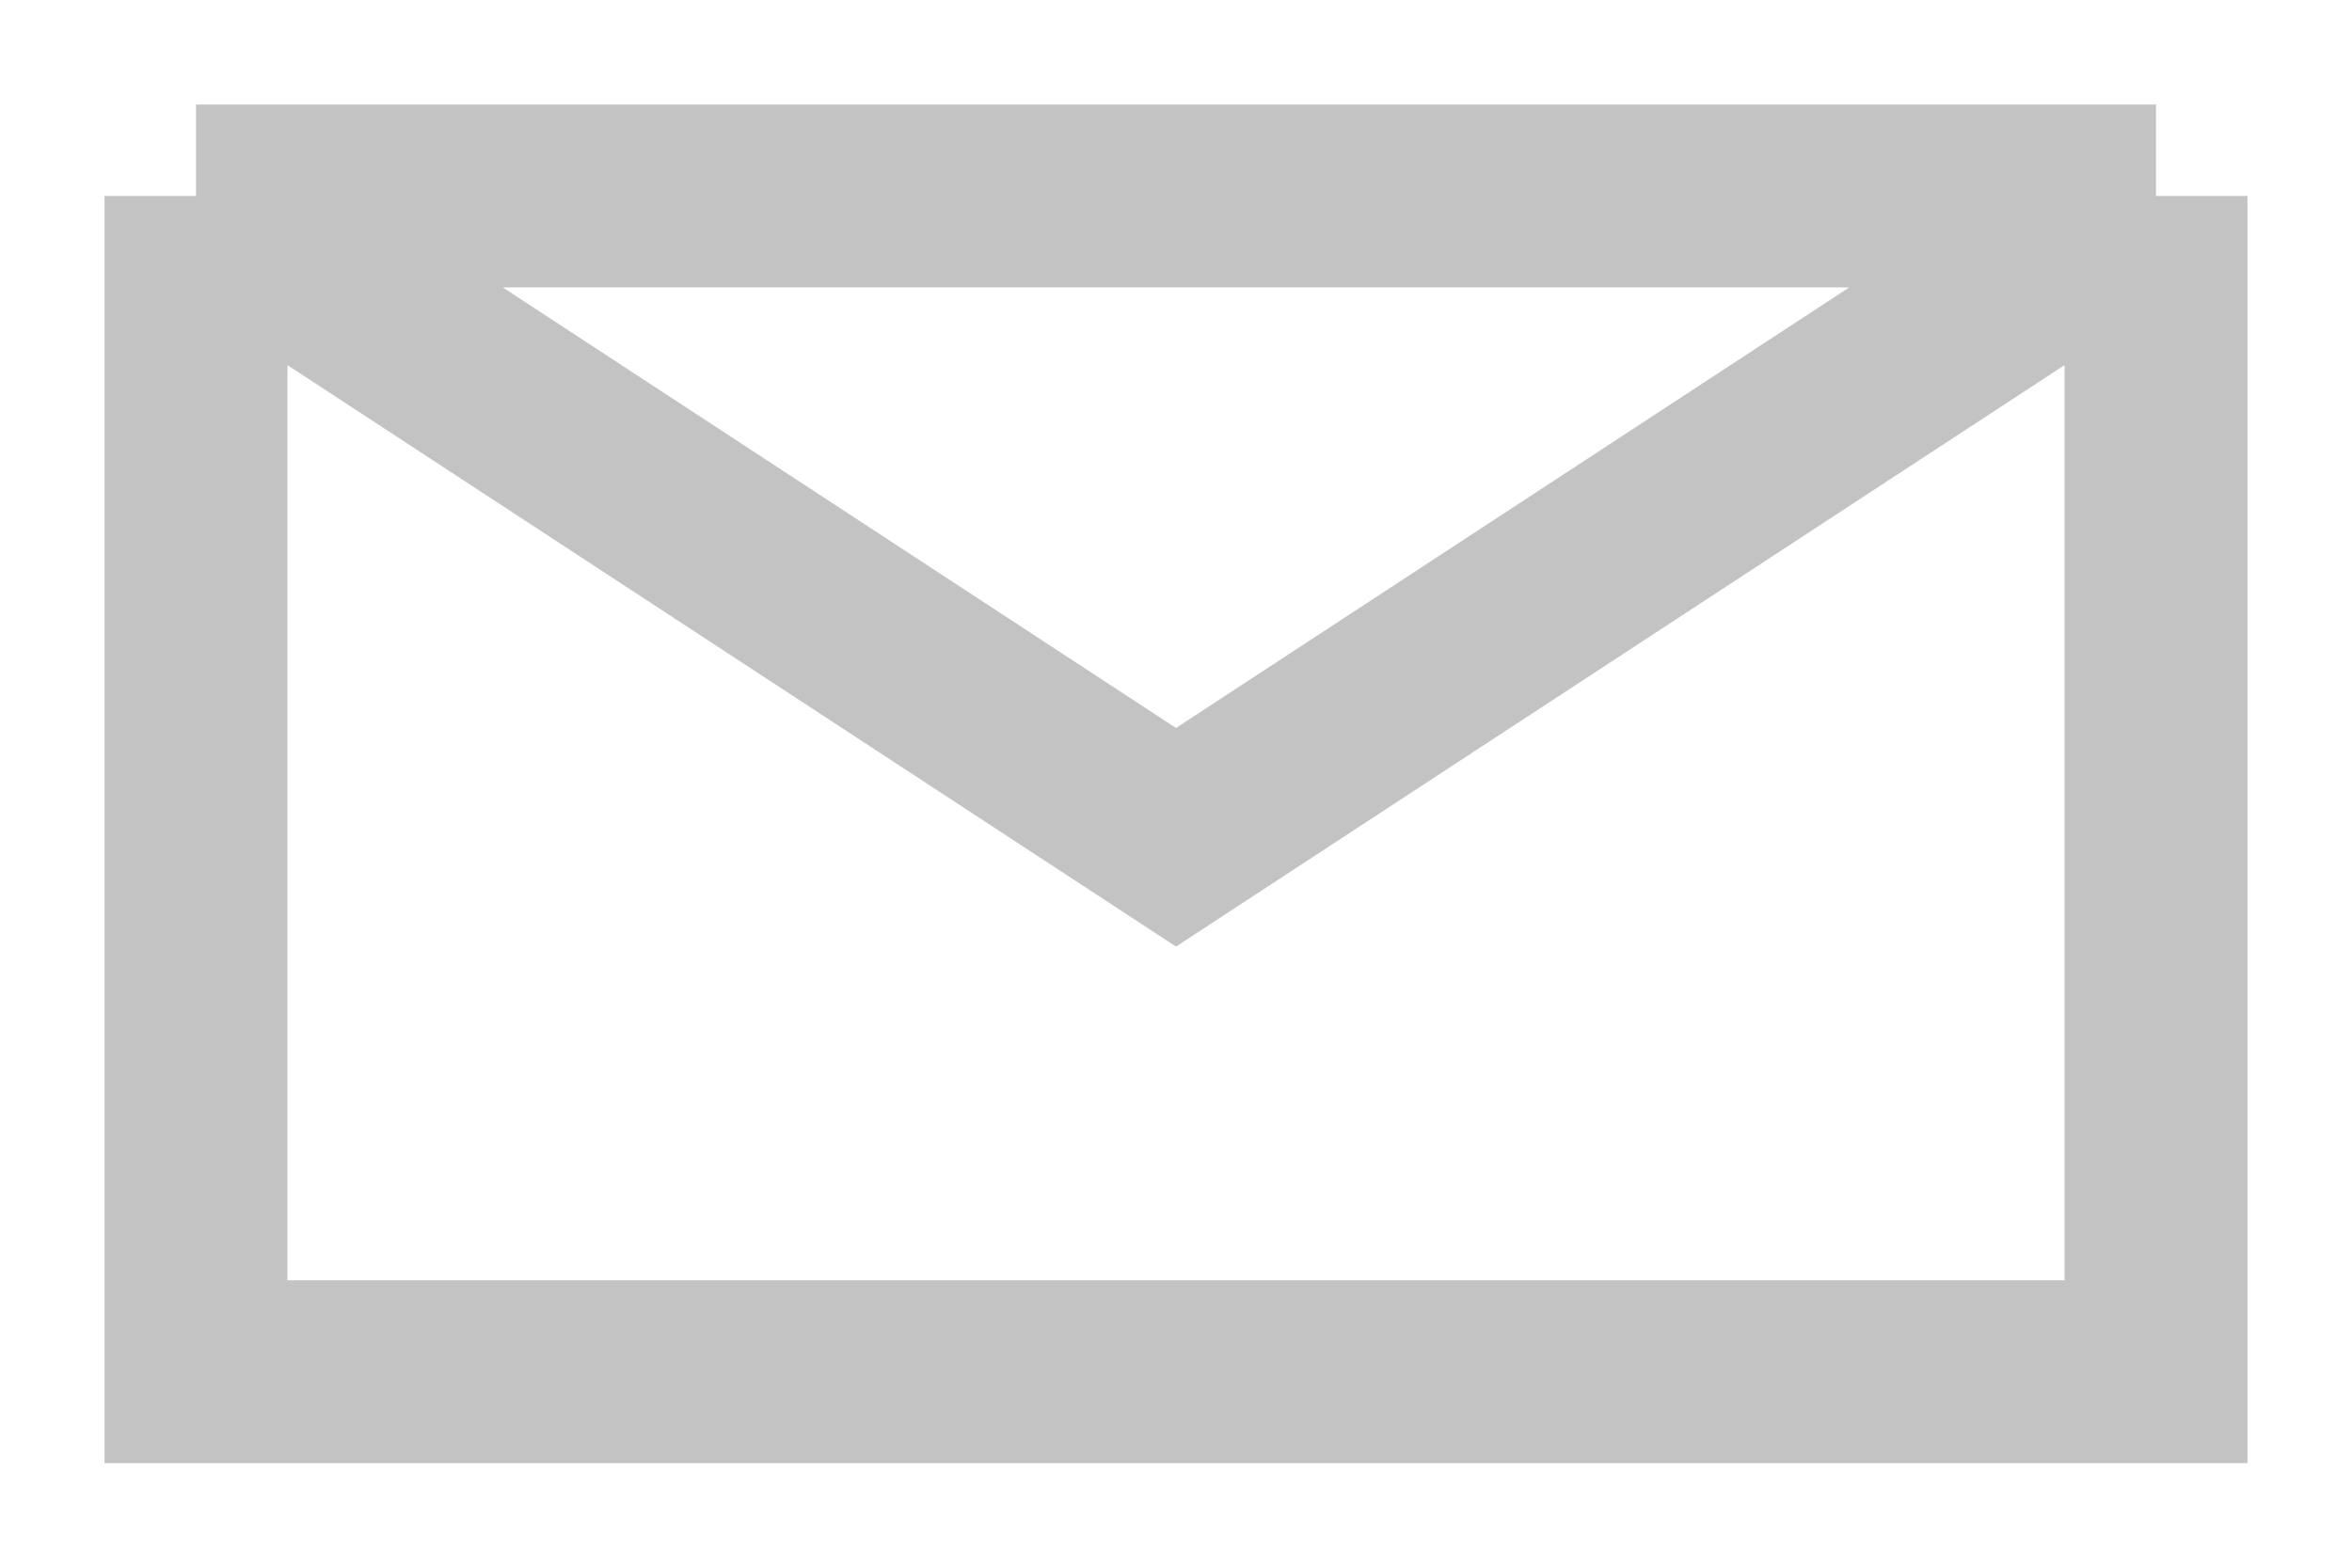
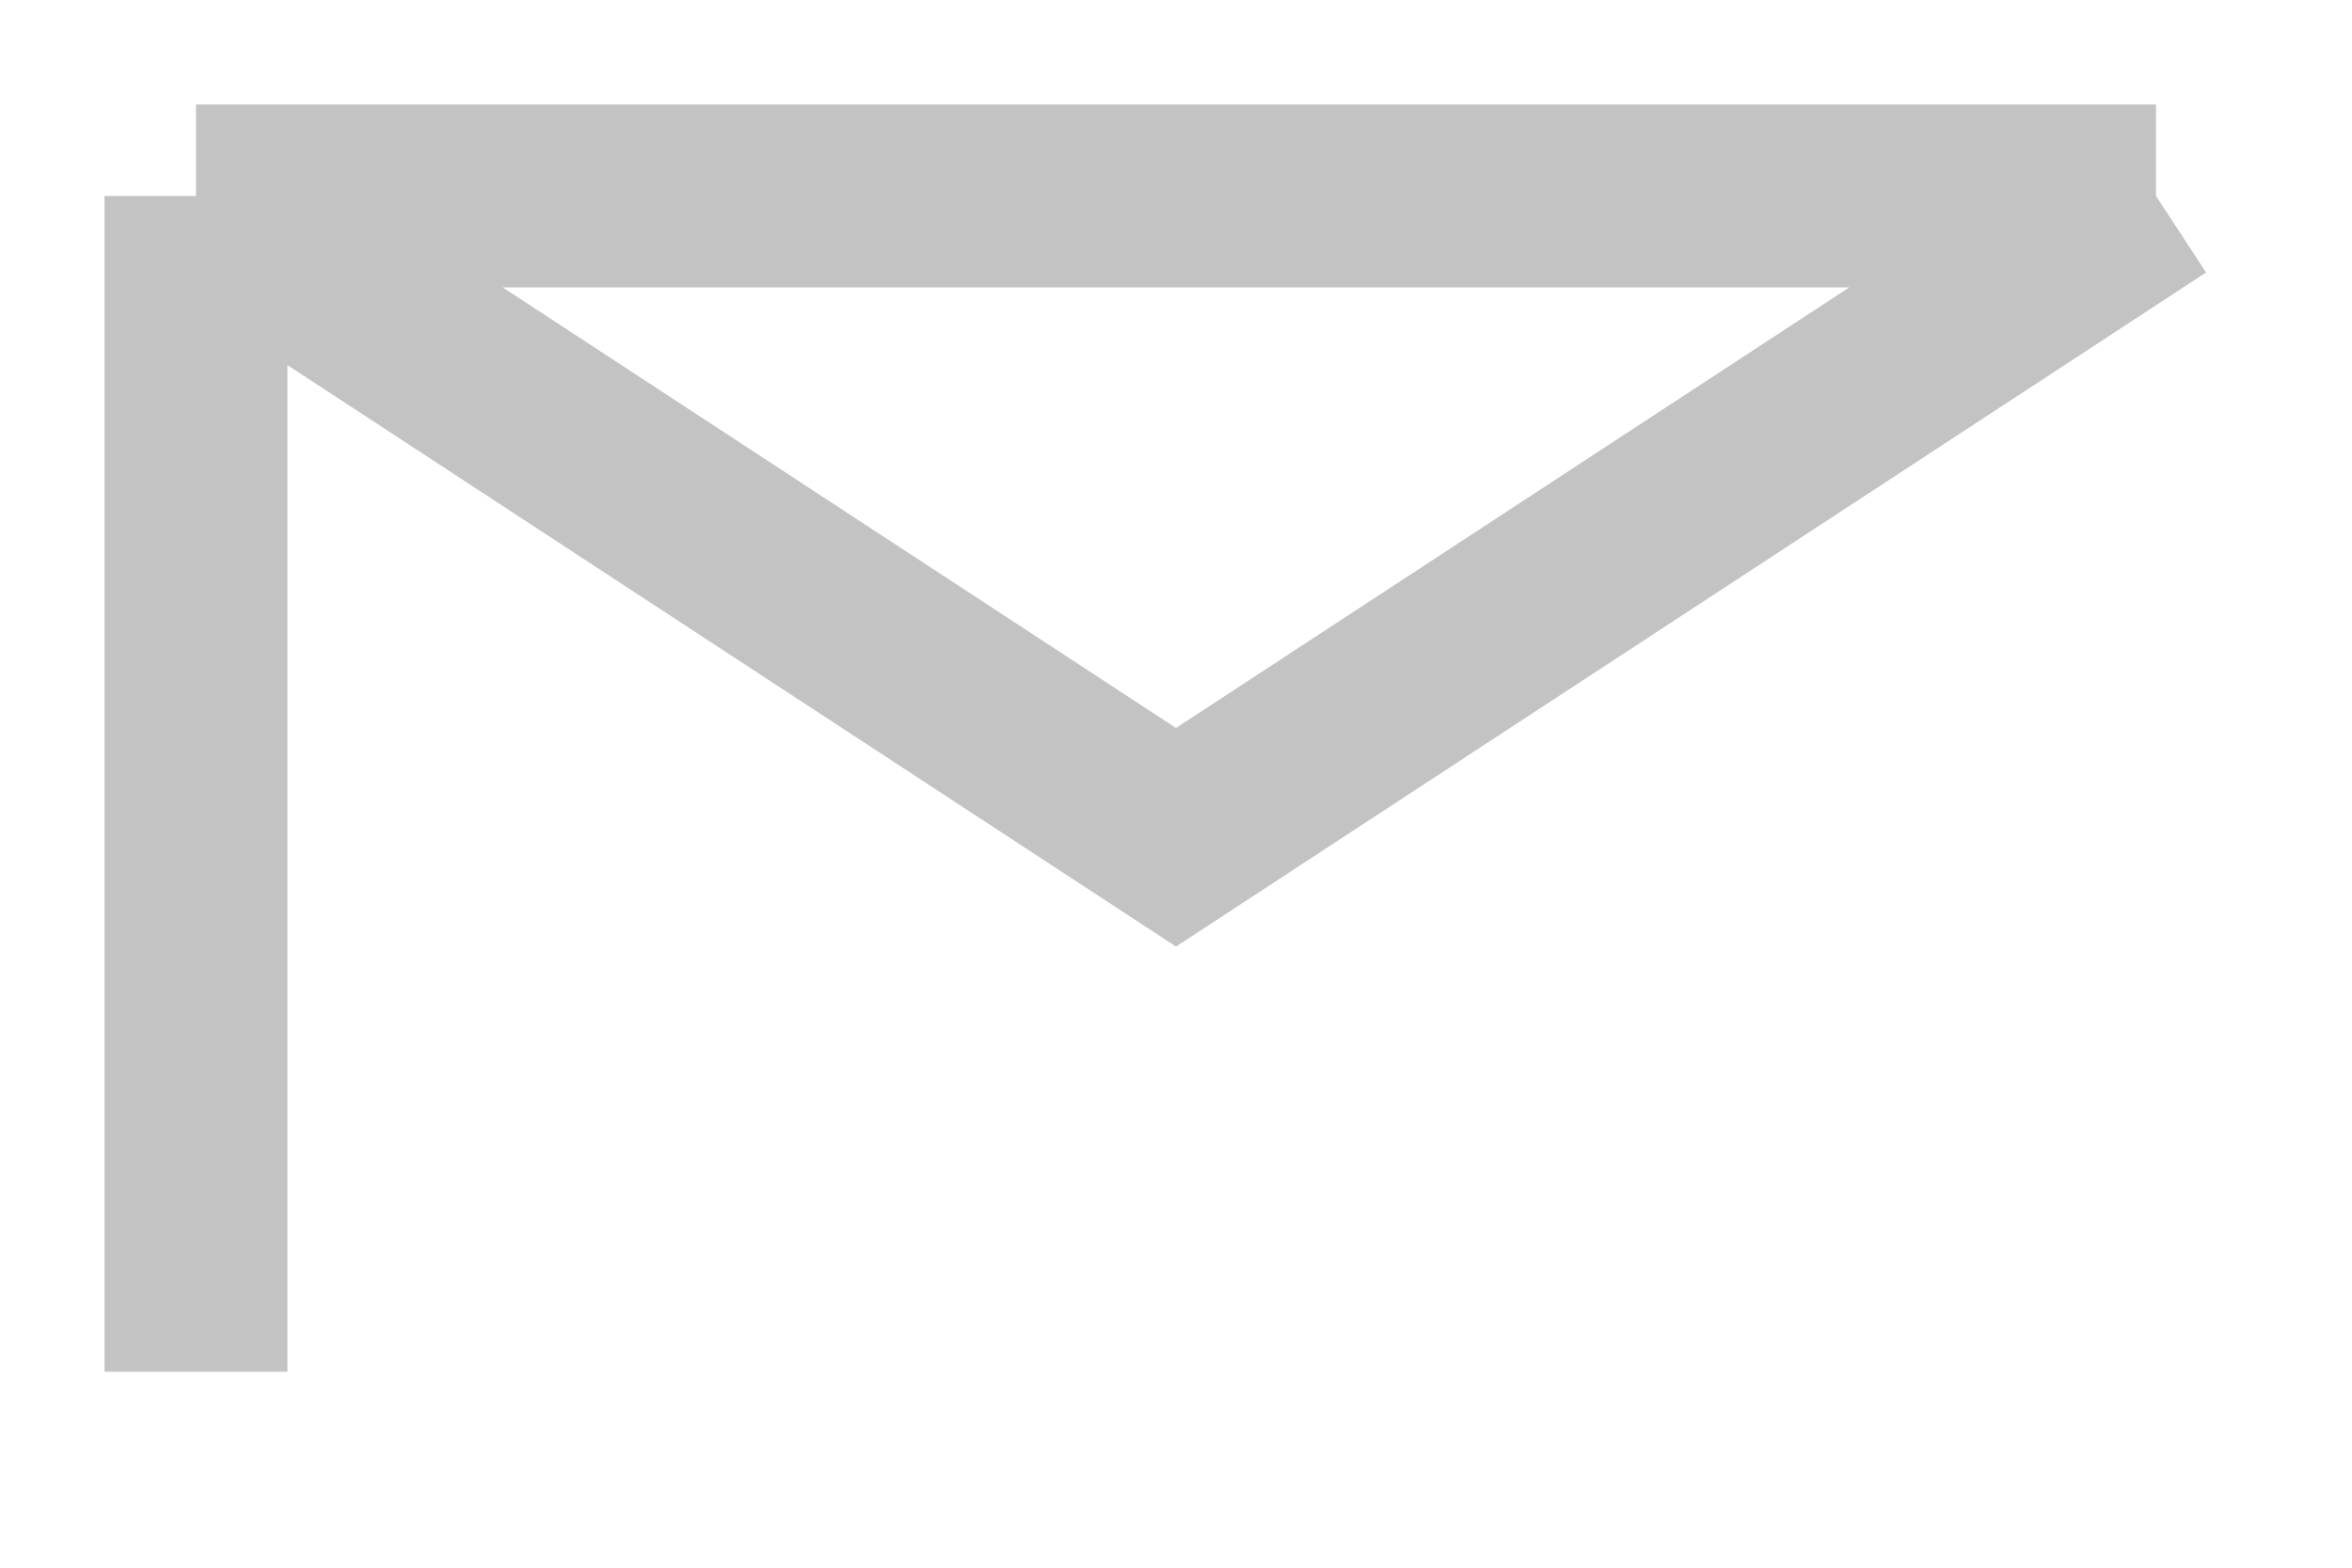
<svg xmlns="http://www.w3.org/2000/svg" width="18" height="12" viewBox="0 0 18 12" fill="none">
-   <path d="M1.5 1.5V10.5H16.5V1.5M1.5 1.5H16.5M1.5 1.5L9 6.409L16.5 1.5" stroke="#C3C3C3" stroke-width="1.4" />
+   <path d="M1.5 1.5V10.5V1.5M1.5 1.5H16.5M1.5 1.5L9 6.409L16.5 1.5" stroke="#C3C3C3" stroke-width="1.4" />
</svg>